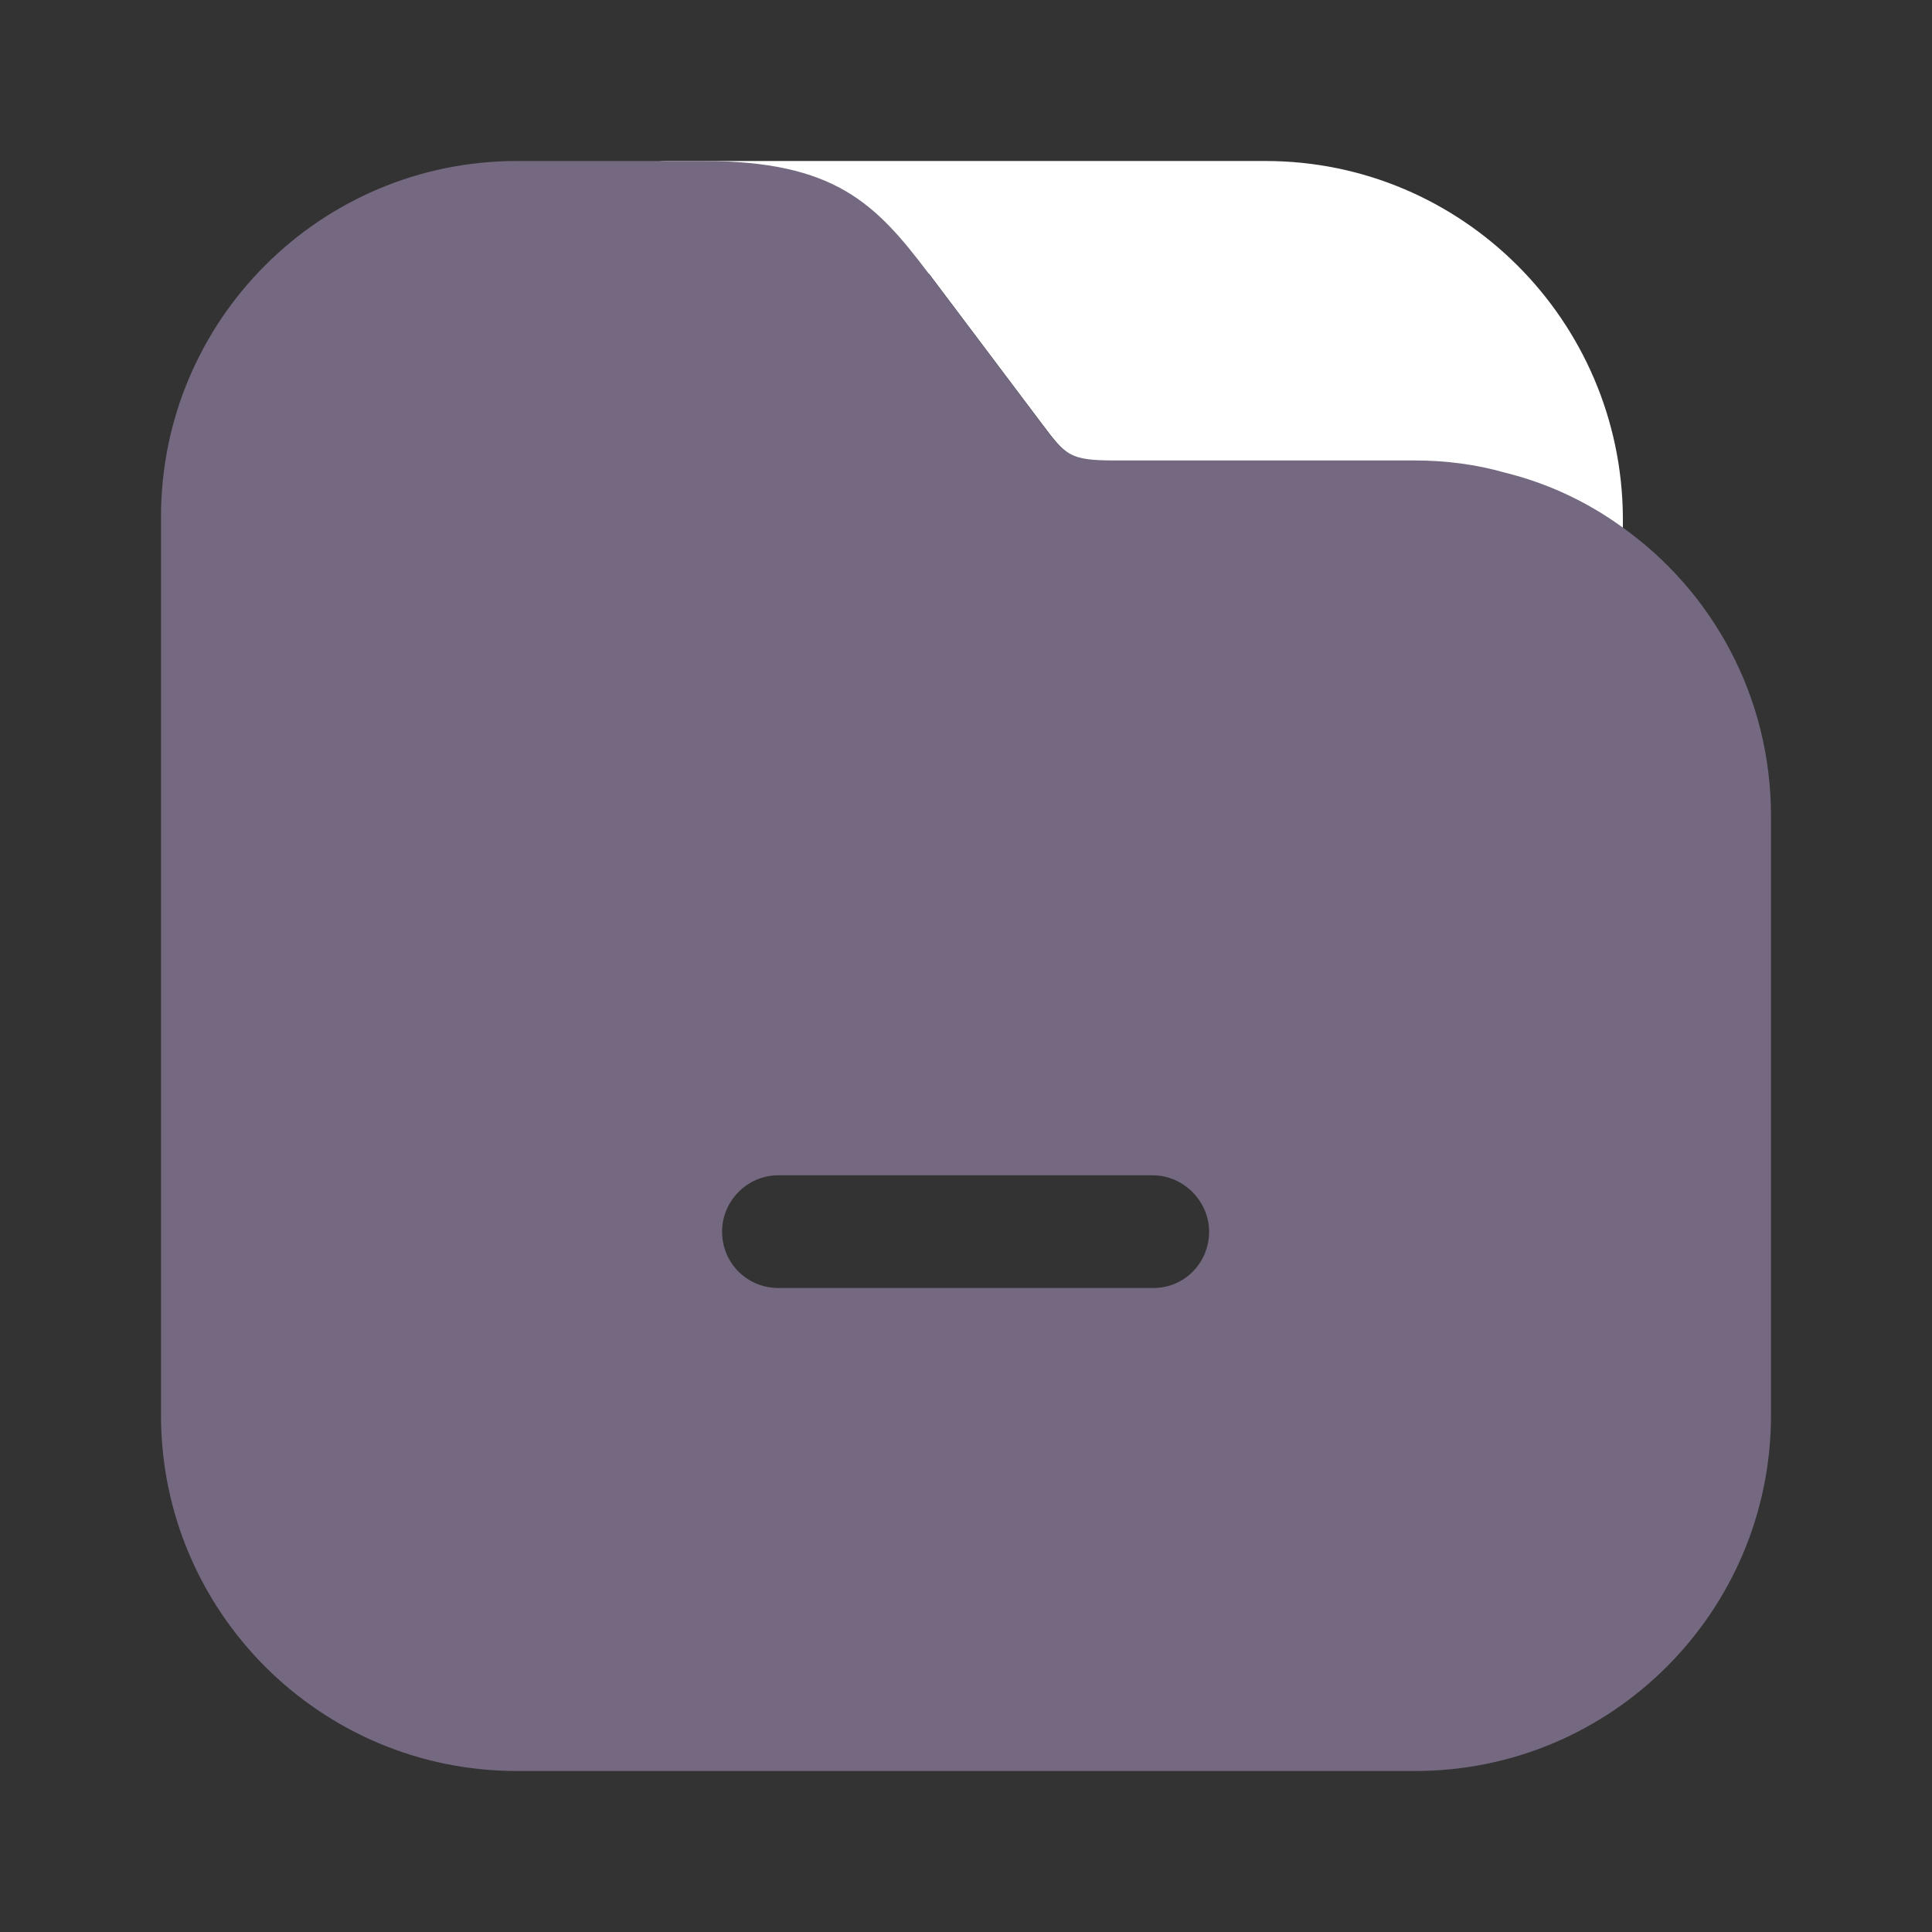
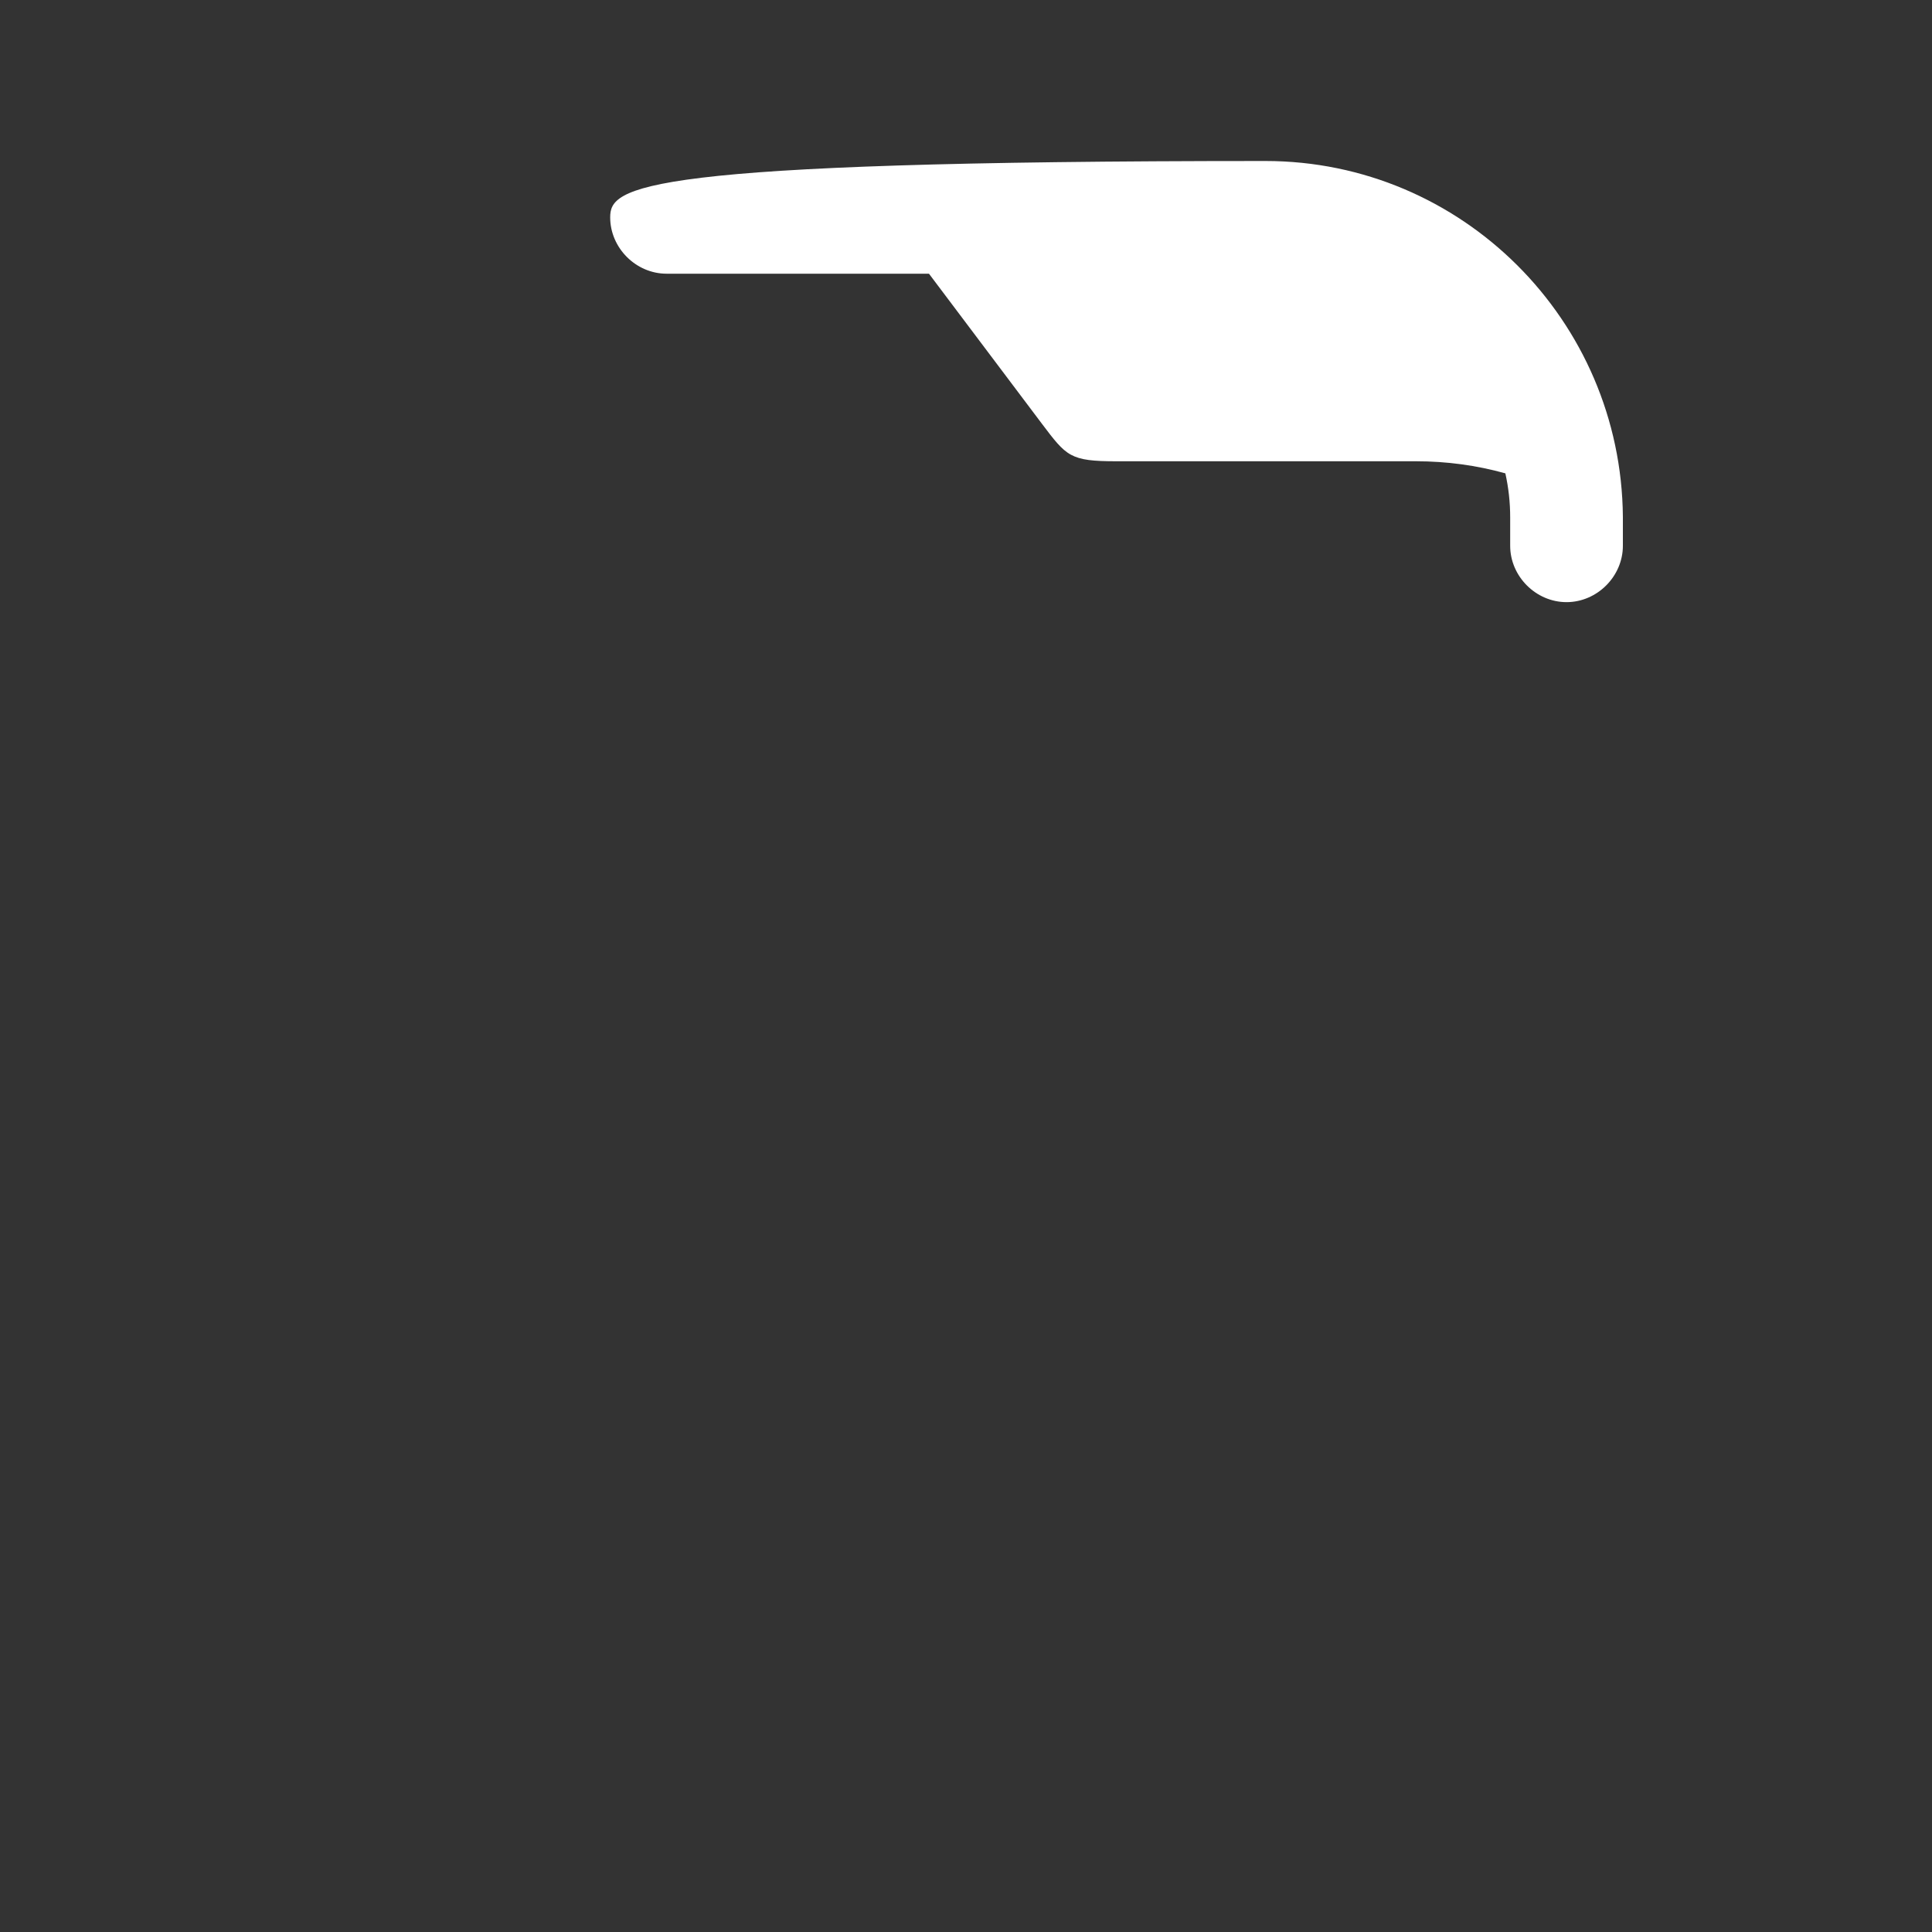
<svg xmlns="http://www.w3.org/2000/svg" width="60" height="60" viewBox="0 0 60 60" fill="none">
  <rect x="0" y="0" width="60" height="60" fill="#333333" stroke="none" />
-   <path d="M39.3 5H20.7C19.75 5 18.95 5.8 18.95 6.75C18.95 7.7 19.75 8.5 20.7 8.5H28.85L32.35 13.15C33.125 14.175 33.225 14.325 34.675 14.325H43.975C44.925 14.325 45.85 14.45 46.75 14.7C46.85 15.15 46.9 15.6 46.9 16.075V16.95C46.9 17.9 47.7 18.7 48.65 18.7C49.6 18.7 50.4 17.9 50.4 16.95V16.05C50.35 9.95 45.4 5 39.3 5Z" fill="white" />
-   <path d="M50.35 16.35C49.275 15.575 48.05 15 46.725 14.675C45.85 14.425 44.9 14.3 43.95 14.3H34.65C33.2 14.3 33.1 14.15 32.325 13.125L28.825 8.475C27.2 6.325 25.925 5 21.85 5H16.05C9.95 5 5 9.95 5 16.05V43.95C5 50.05 9.95 55 16.05 55H43.95C50.05 55 55 50.05 55 43.95V25.35C55 21.625 53.175 18.35 50.35 16.35ZM35.825 40H24.175C23.2 40 22.425 39.225 22.425 38.25C22.425 37.3 23.2 36.5 24.175 36.5H35.8C36.75 36.5 37.55 37.3 37.55 38.25C37.55 39.225 36.775 40 35.825 40Z" fill="#746980" />
+   <path d="M39.3 5C19.75 5 18.95 5.8 18.95 6.75C18.95 7.7 19.75 8.5 20.7 8.5H28.85L32.35 13.15C33.125 14.175 33.225 14.325 34.675 14.325H43.975C44.925 14.325 45.85 14.45 46.75 14.7C46.85 15.15 46.9 15.6 46.9 16.075V16.95C46.9 17.9 47.7 18.7 48.65 18.7C49.6 18.7 50.4 17.9 50.4 16.95V16.05C50.35 9.95 45.4 5 39.3 5Z" fill="white" />
</svg>